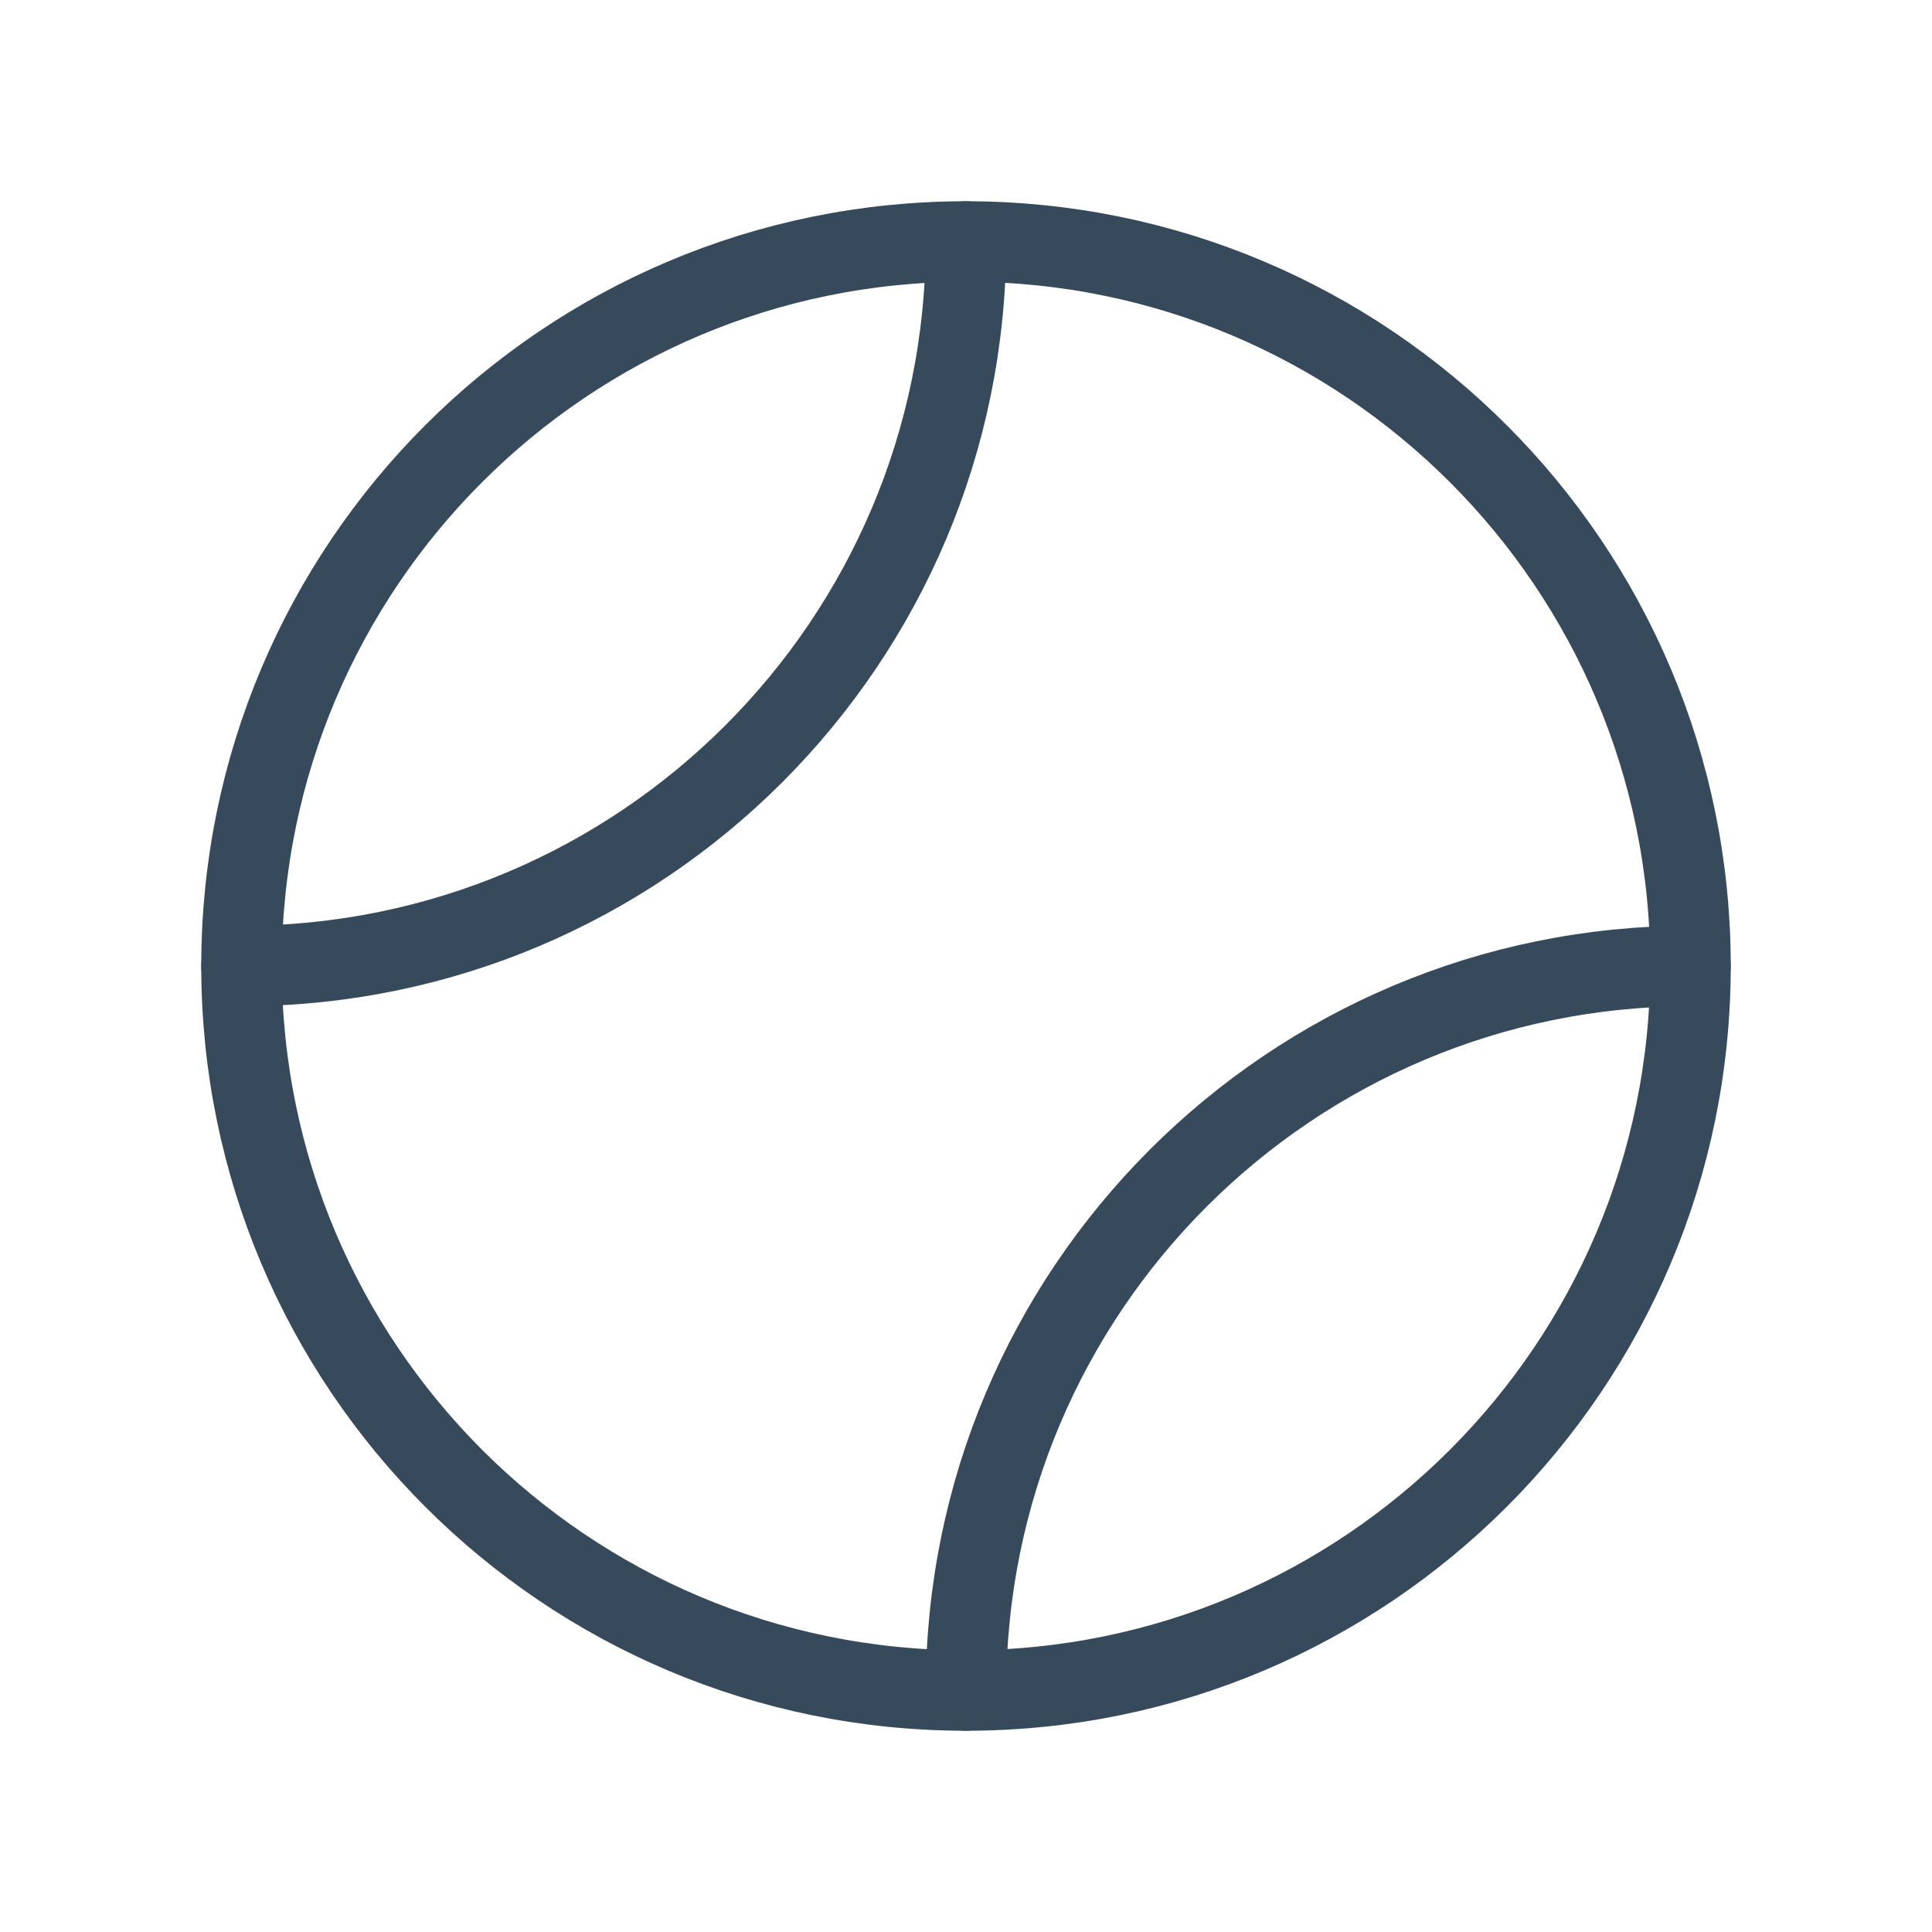
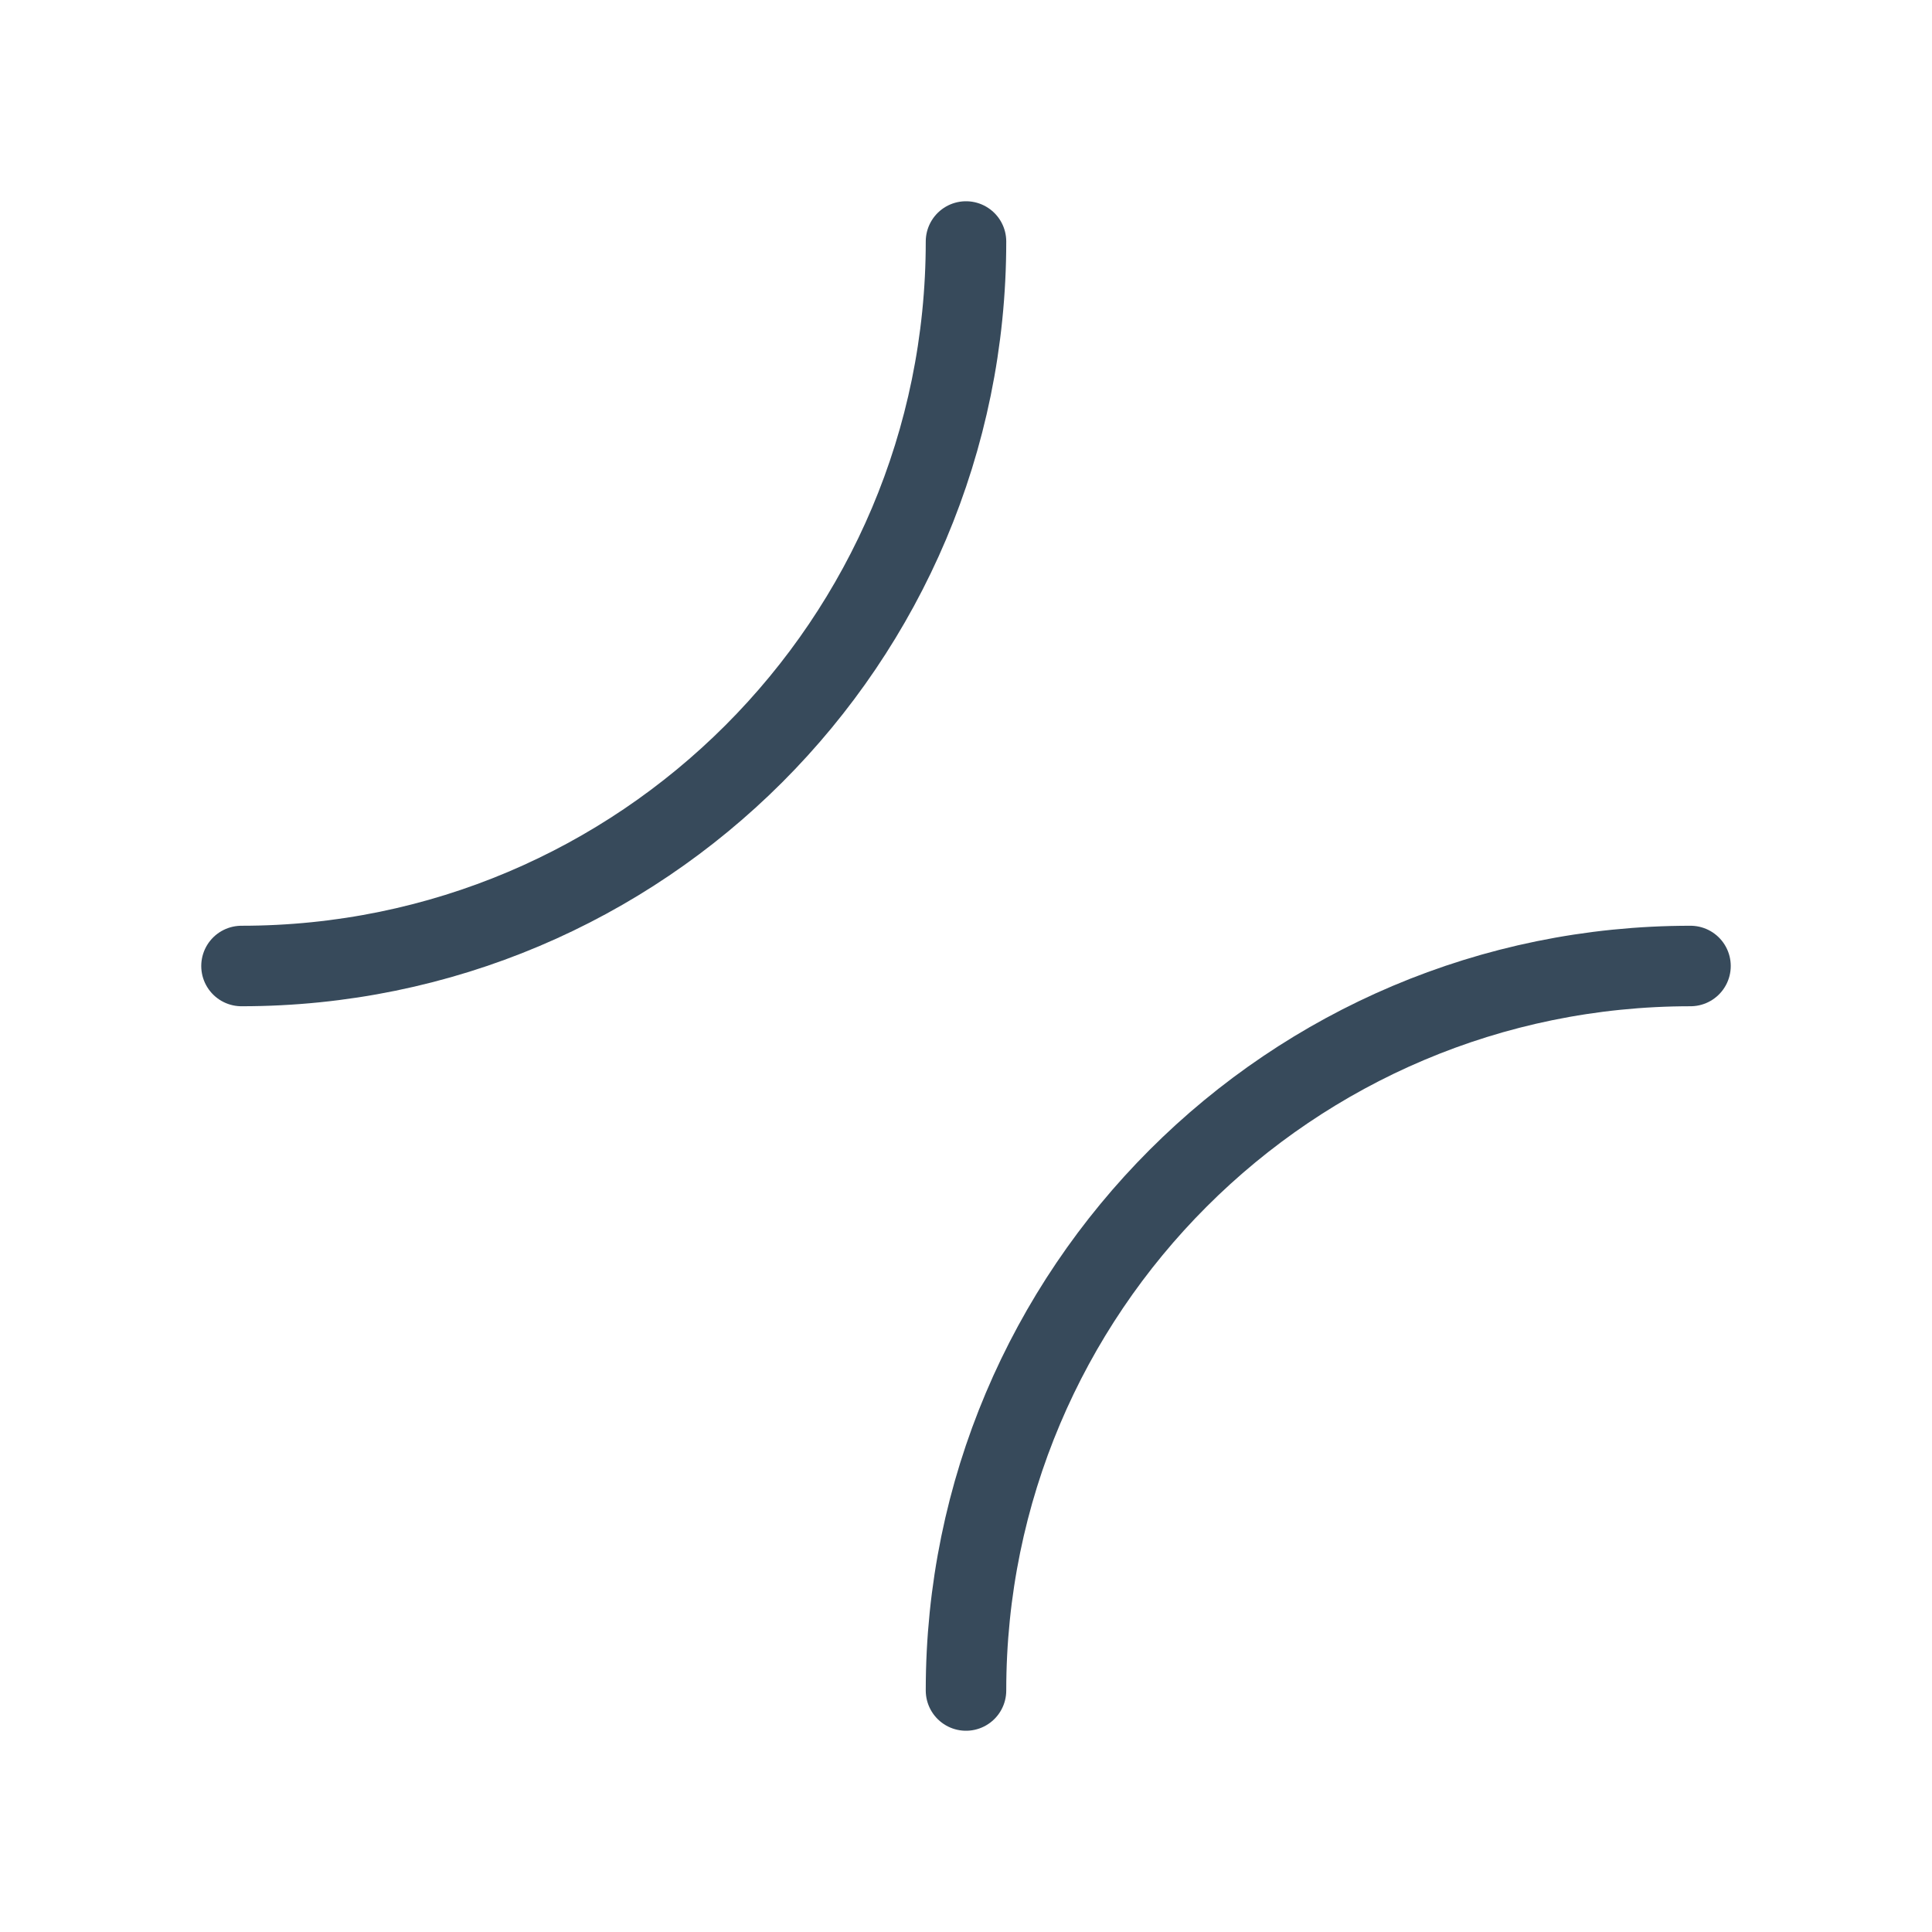
<svg xmlns="http://www.w3.org/2000/svg" width="24" height="24" viewBox="0 0 24 24" fill="none">
-   <path d="M12 21C16.971 21 21 16.971 21 12C21 7.029 16.971 3 12 3C7.029 3 3 7.029 3 12C3 16.971 7.029 21 12 21Z" stroke="#374A5B" stroke-linecap="round" stroke-linejoin="round" />
  <path d="M12 21C12 16.029 16.029 12 21 12" stroke="#374A5B" stroke-linecap="round" stroke-linejoin="round" />
  <path d="M12 3C12 7.971 7.971 12 3 12" stroke="#374A5B" stroke-linecap="round" stroke-linejoin="round" />
</svg>